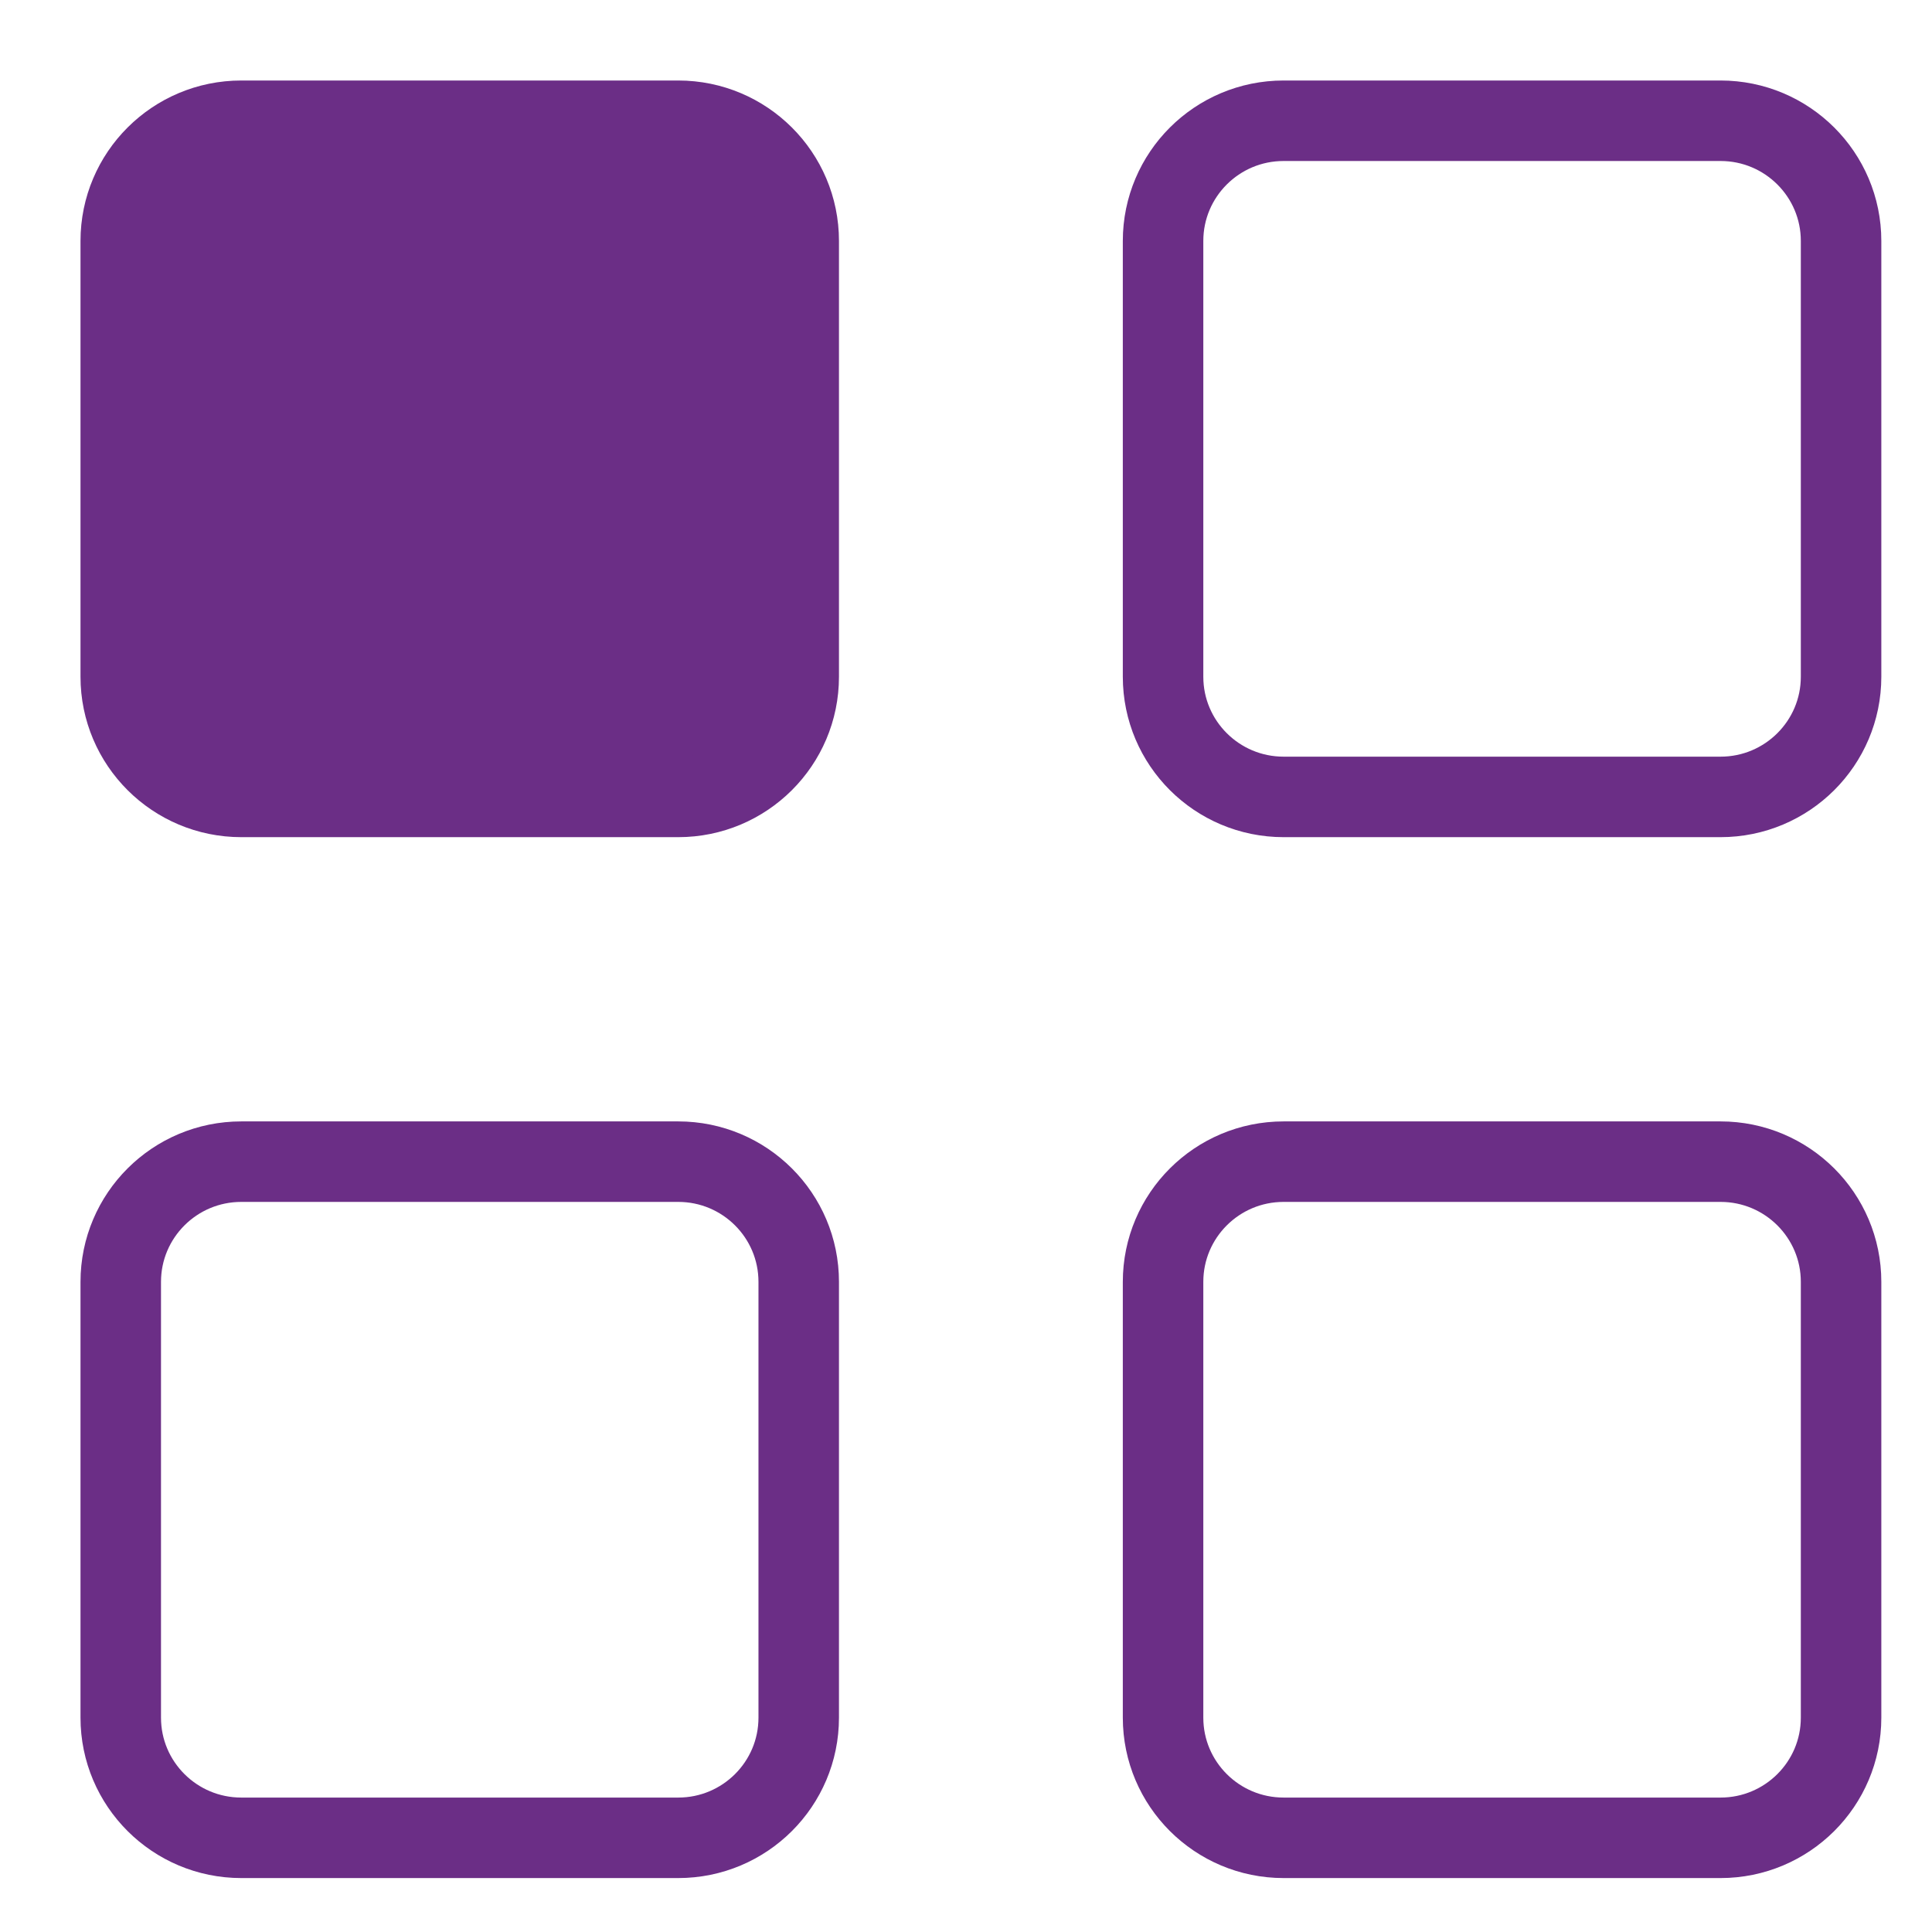
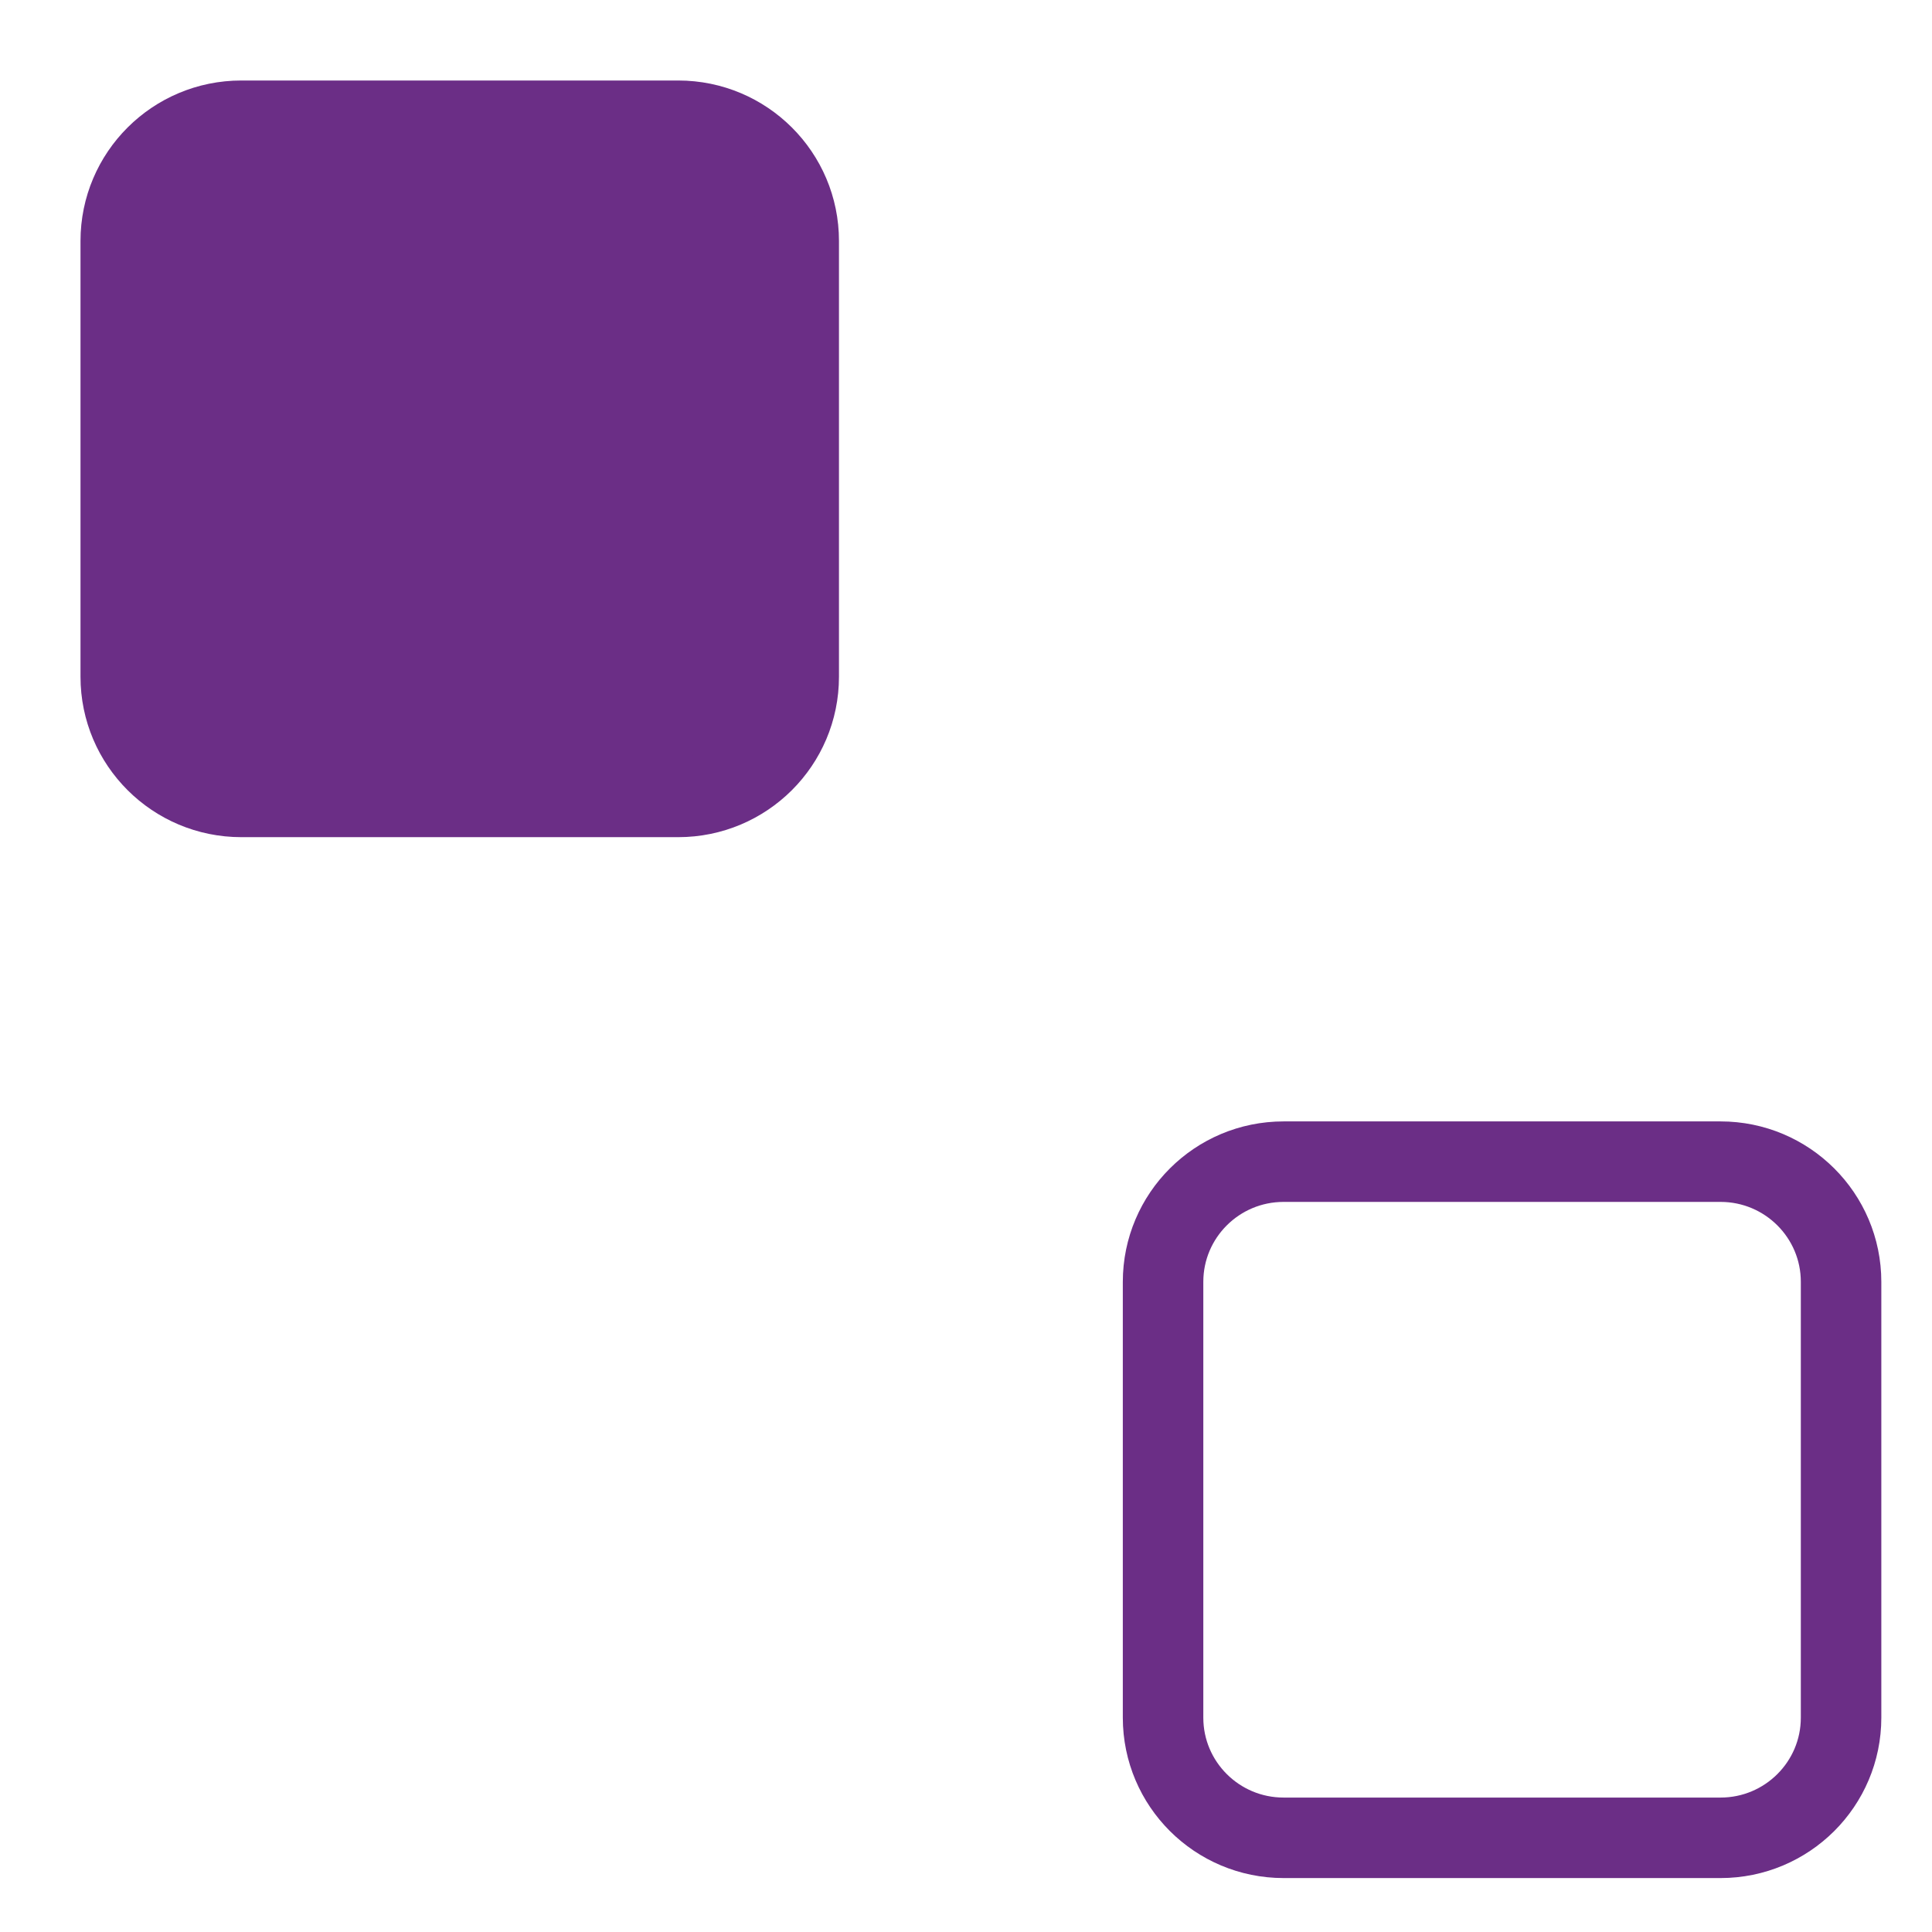
<svg xmlns="http://www.w3.org/2000/svg" width="48" height="48" viewBox="0 0 48 48" fill="none">
-   <path d="M16.85 28.861H5.995C4.341 28.861 3 30.198 3 31.848V42.674C3 44.323 4.341 45.66 5.995 45.66H16.85C18.504 45.66 19.844 44.323 19.844 42.674V31.848C19.844 30.198 18.504 28.861 16.85 28.861Z" stroke="#6B2E86" stroke-width="2" stroke-miterlimit="10" />
  <path d="M42.746 28.861H31.891C30.237 28.861 28.896 30.198 28.896 31.848V42.674C28.896 44.323 30.237 45.66 31.891 45.66H42.746C44.4 45.66 45.741 44.323 45.741 42.674V31.848C45.741 30.198 44.4 28.861 42.746 28.861Z" stroke="#6B2E86" stroke-width="2" stroke-miterlimit="10" />
  <path d="M16.85 3H5.995C4.341 3 3 4.337 3 5.987V16.813C3 18.462 4.341 19.799 5.995 19.799H16.85C18.504 19.799 19.844 18.462 19.844 16.813V5.987C19.844 4.337 18.504 3 16.85 3Z" fill="#6B2E86" stroke="#6B2E86" stroke-width="2" stroke-miterlimit="10" />
-   <path d="M42.746 3H31.891C30.237 3 28.896 4.337 28.896 5.987V16.813C28.896 18.462 30.237 19.799 31.891 19.799H42.746C44.4 19.799 45.741 18.462 45.741 16.813V5.987C45.741 4.337 44.4 3 42.746 3Z" stroke="#6B2E86" stroke-width="2" stroke-miterlimit="10" />
</svg>